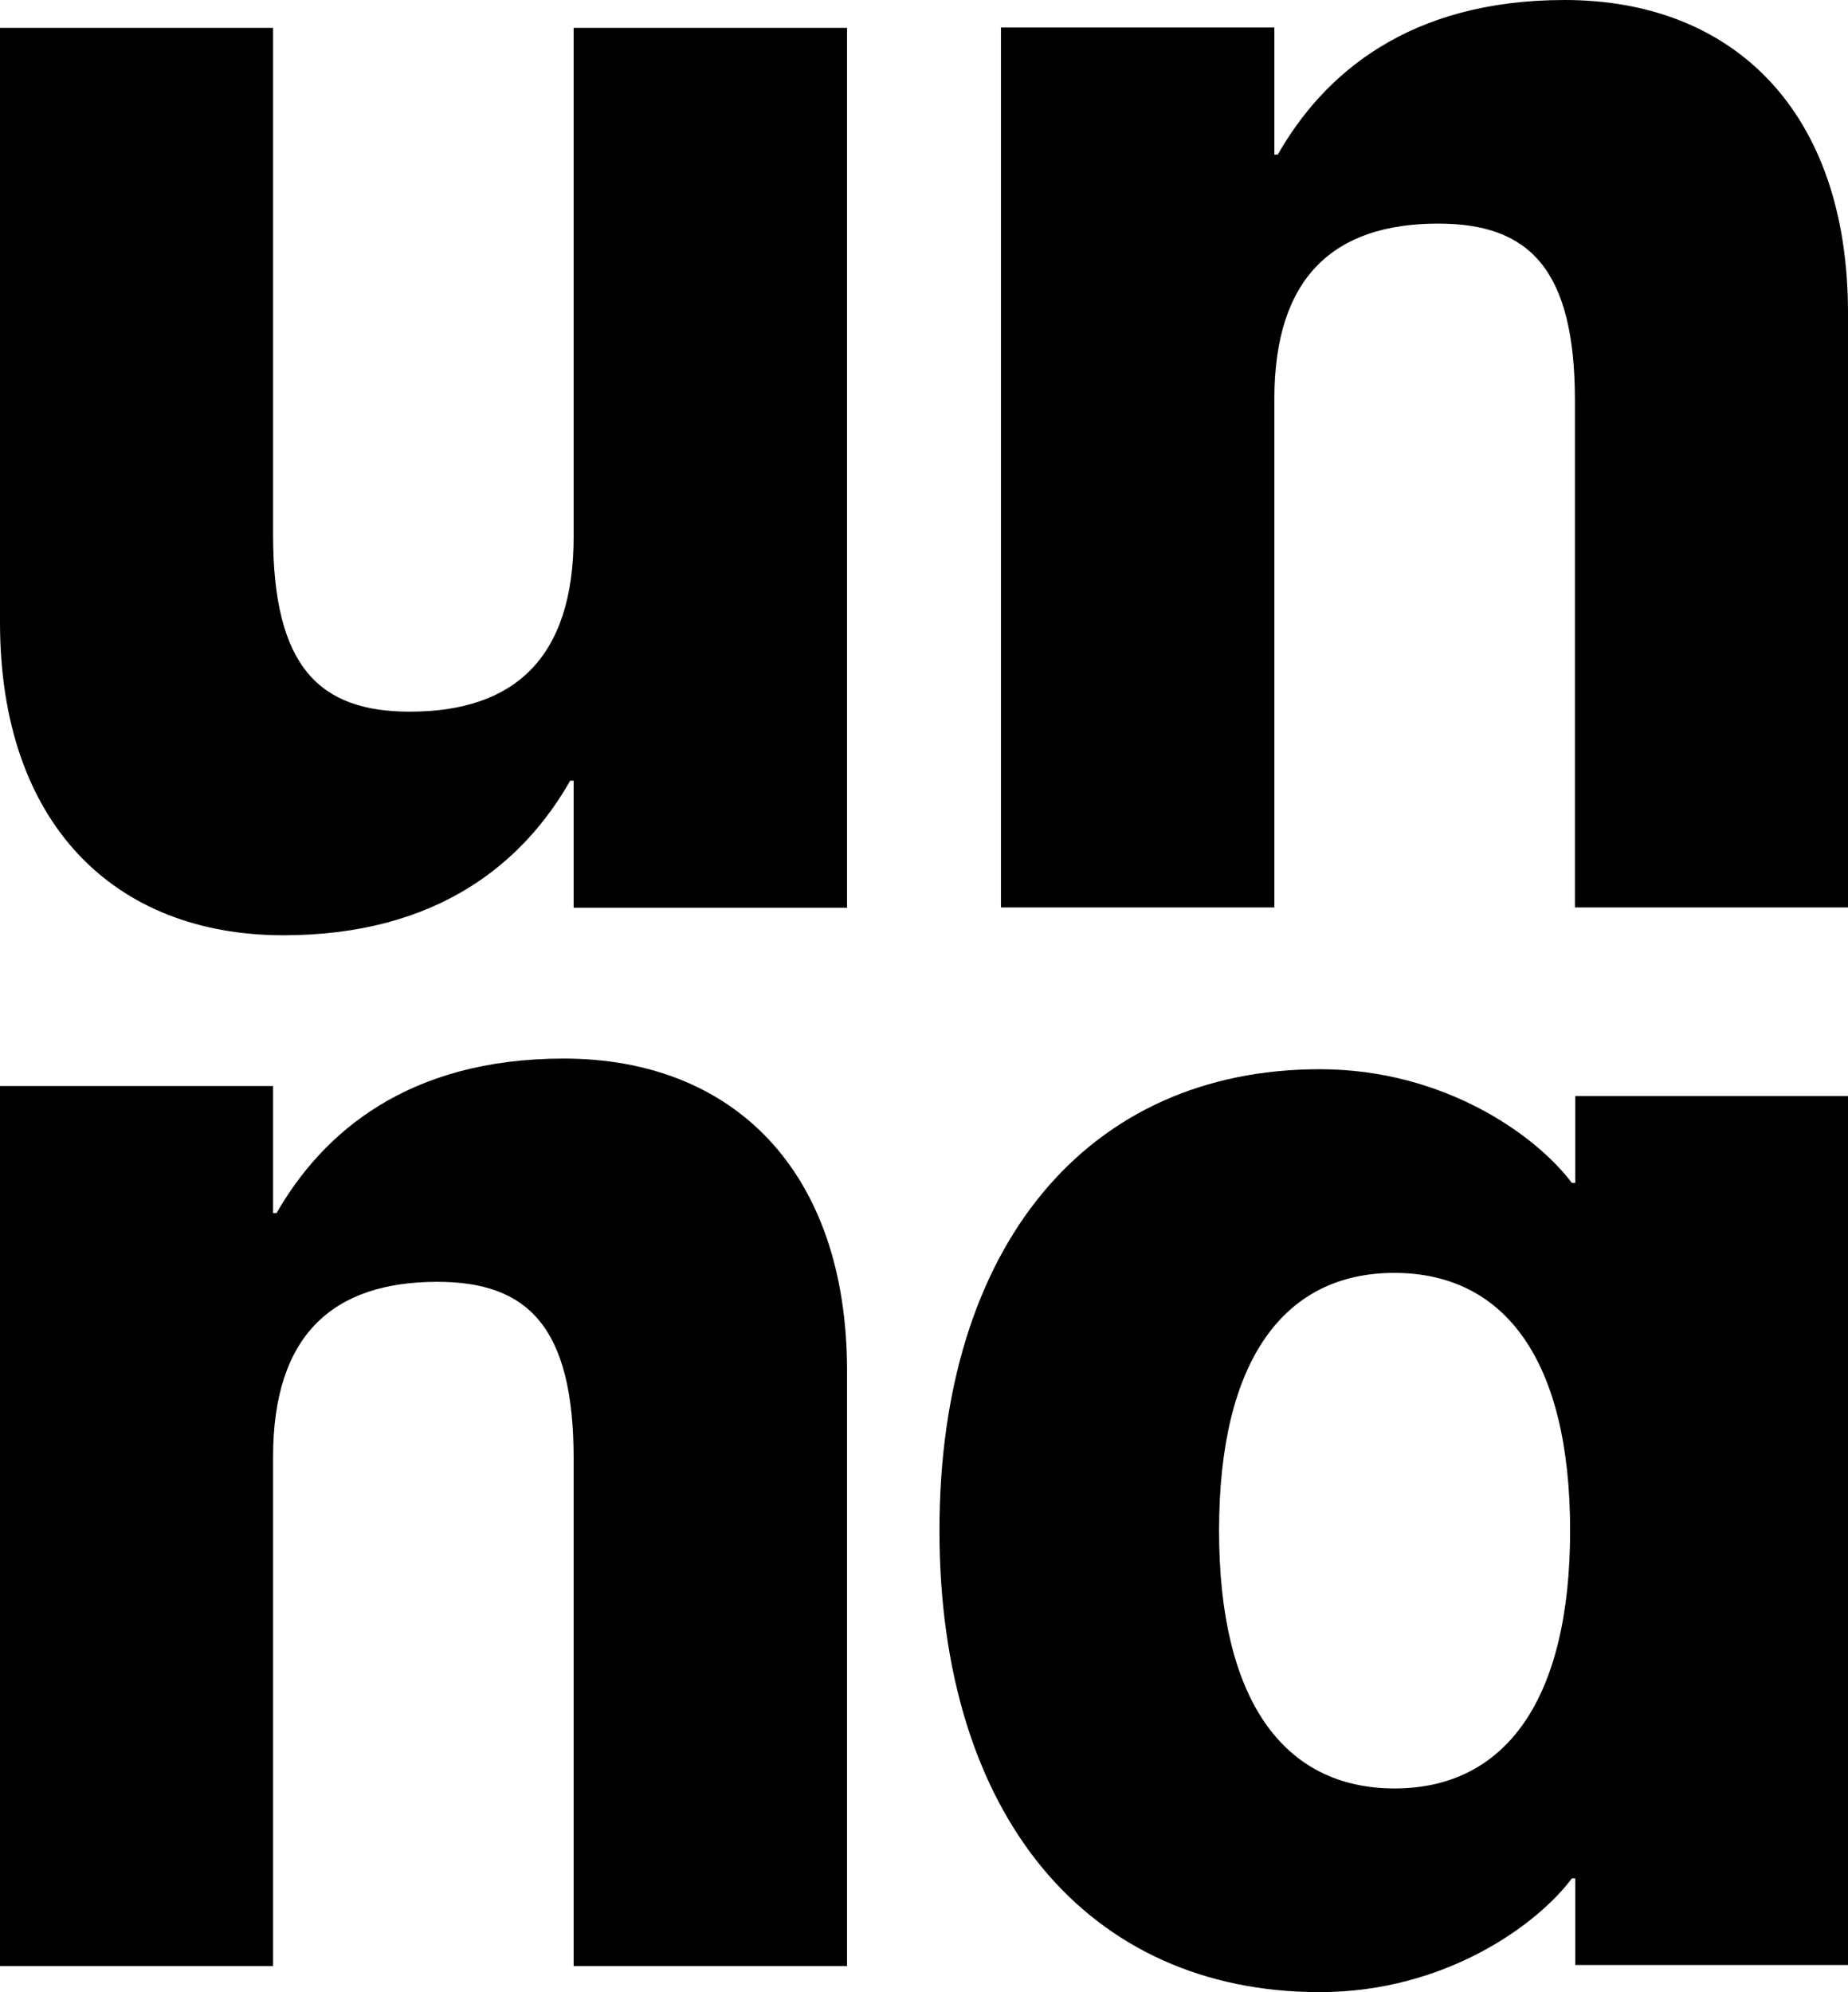
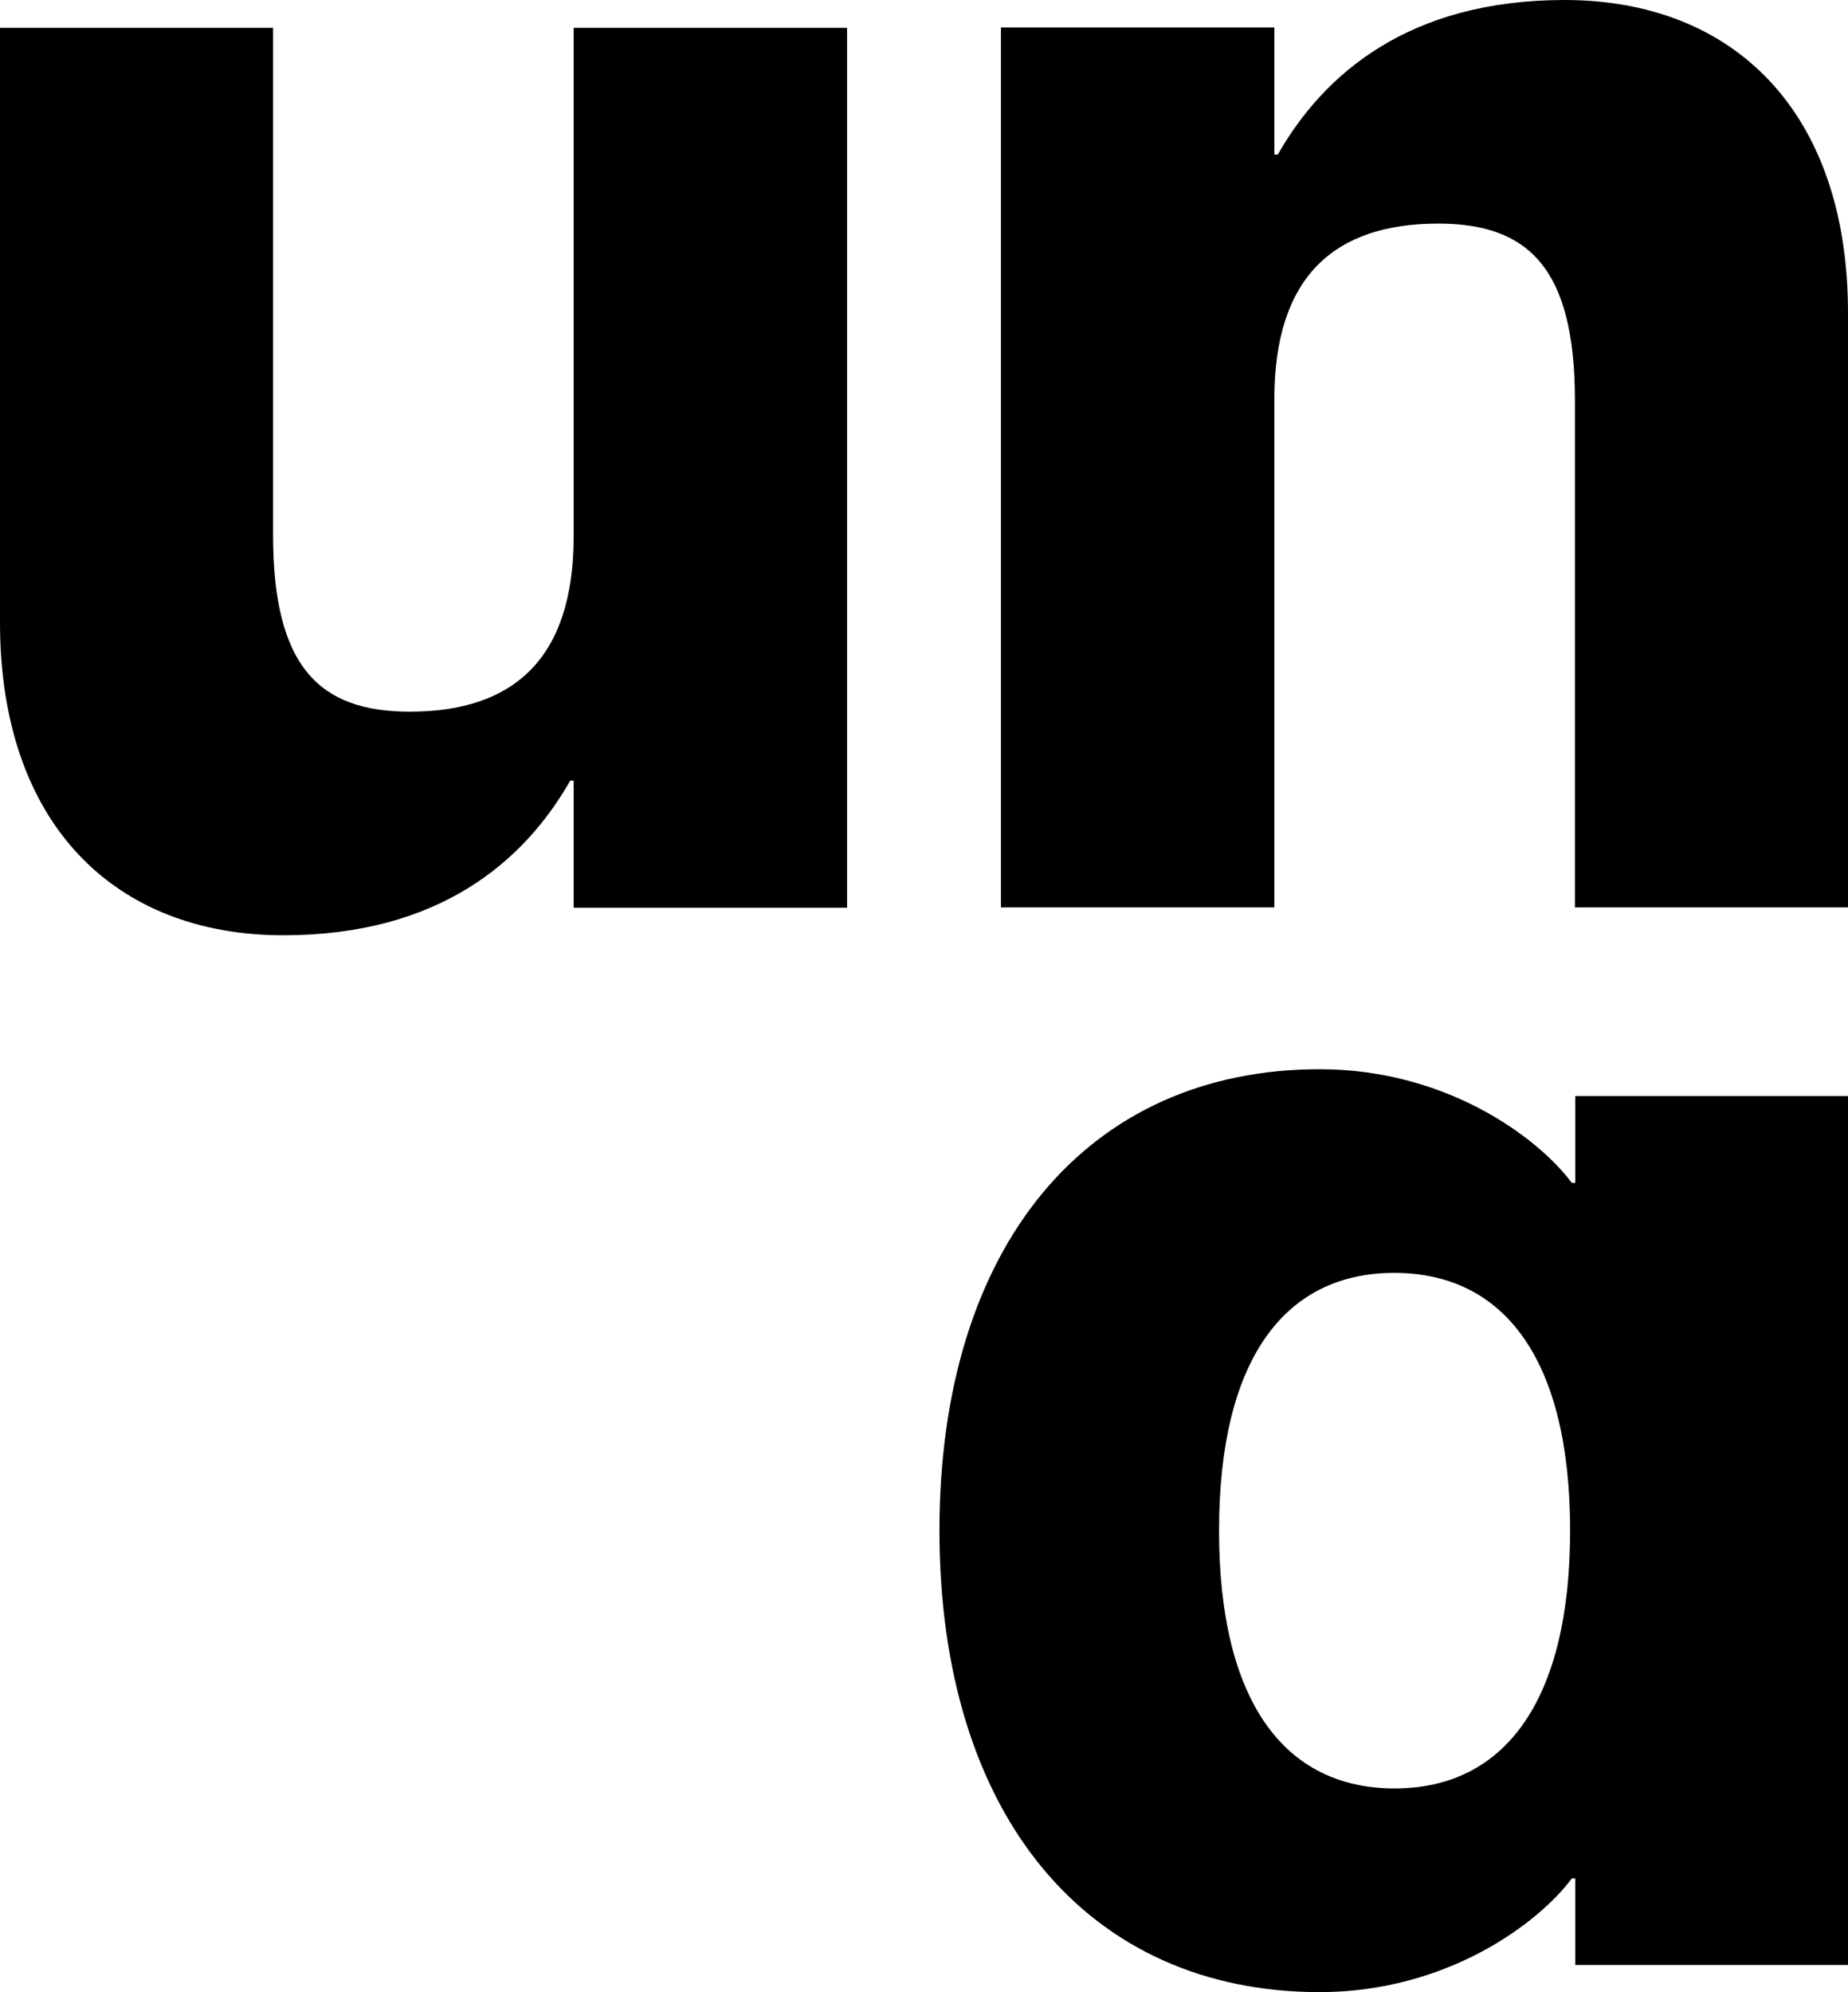
<svg xmlns="http://www.w3.org/2000/svg" viewBox="0 0 538 580">
  <style>path{fill:#000}@media(prefers-color-scheme:dark){path{fill:#fff}}</style>
  <path d="M384.2 580c36.7 0 63.5-19.8 73.4-33.1h1v25.2H538v-253h-79.4v25.3h-1c-10-13.4-36.7-33.1-73.4-33.1-67.5 0-110.7 51.3-110.7 134.3 0 83 43.2 134.4 110.7 134.4Zm-29.3-134.4c0-49.4 18.8-75 51-75 32.3 0 51.2 25.6 51.2 75s-18.9 75.1-51.1 75.1c-32.3 0-51.1-25.7-51.1-75Z" />
  <path d="M458.5 116.6v147.6H538V91.1C538 32.5 504.7 0 455.5 0c-45.3 0-70.1 21.5-83.5 45h-1V8h-79.6v256.2H371v-148c0-35.6 17.4-51.1 47.7-51.1 26.3 0 39.8 13 39.8 51.5Z" />
-   <path d="M167 424.7v147.7h79.6V399.2c0-58.5-33.3-91-82.5-91-45.3 0-70.1 21.5-83.6 45h-1v-37H0v256.2h79.5V424.2c0-35.5 17.4-51 47.8-51 26.3 0 39.7 13 39.7 51.5Z" />
  <path d="M82.5 272.3c45.3 0 70.1-21.5 83.5-45h1v37h79.6V8.1H167v148.1c0 35.5-17.4 51-47.7 51-26.3 0-39.8-13-39.8-51.5V8.1H0v173.1c0 58.6 33.3 91.1 82.5 91.1Z" />
</svg>